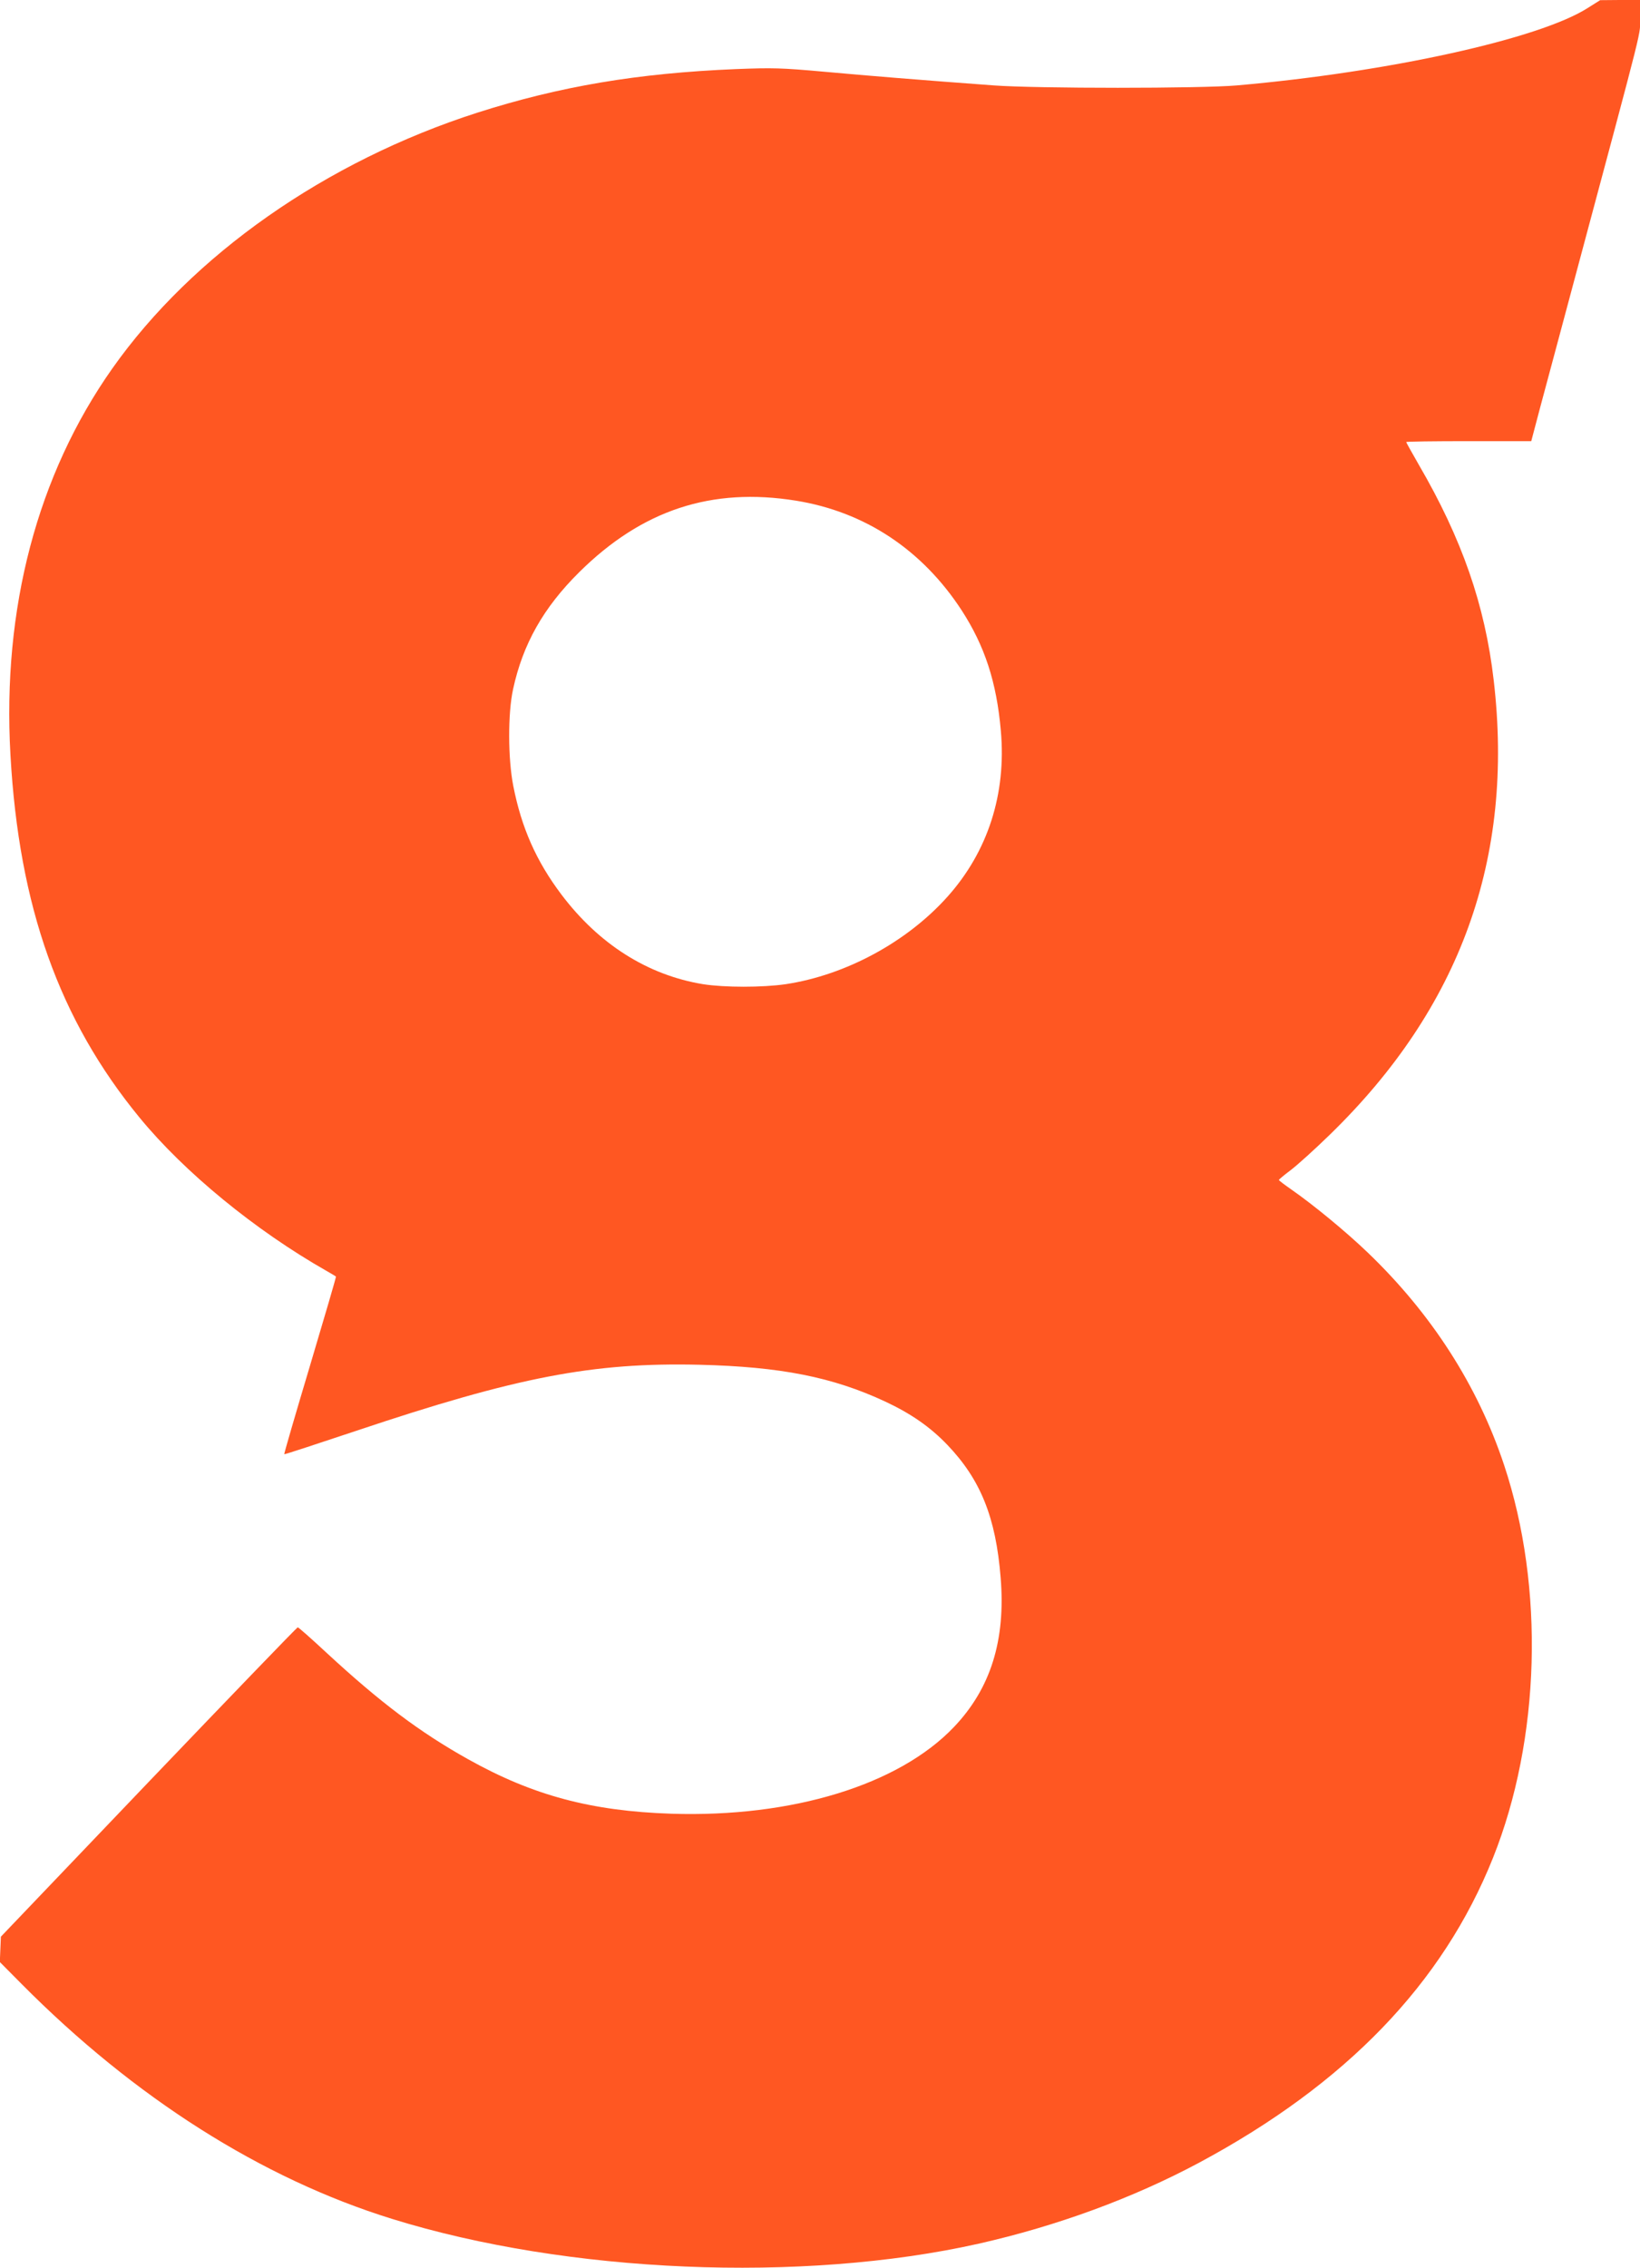
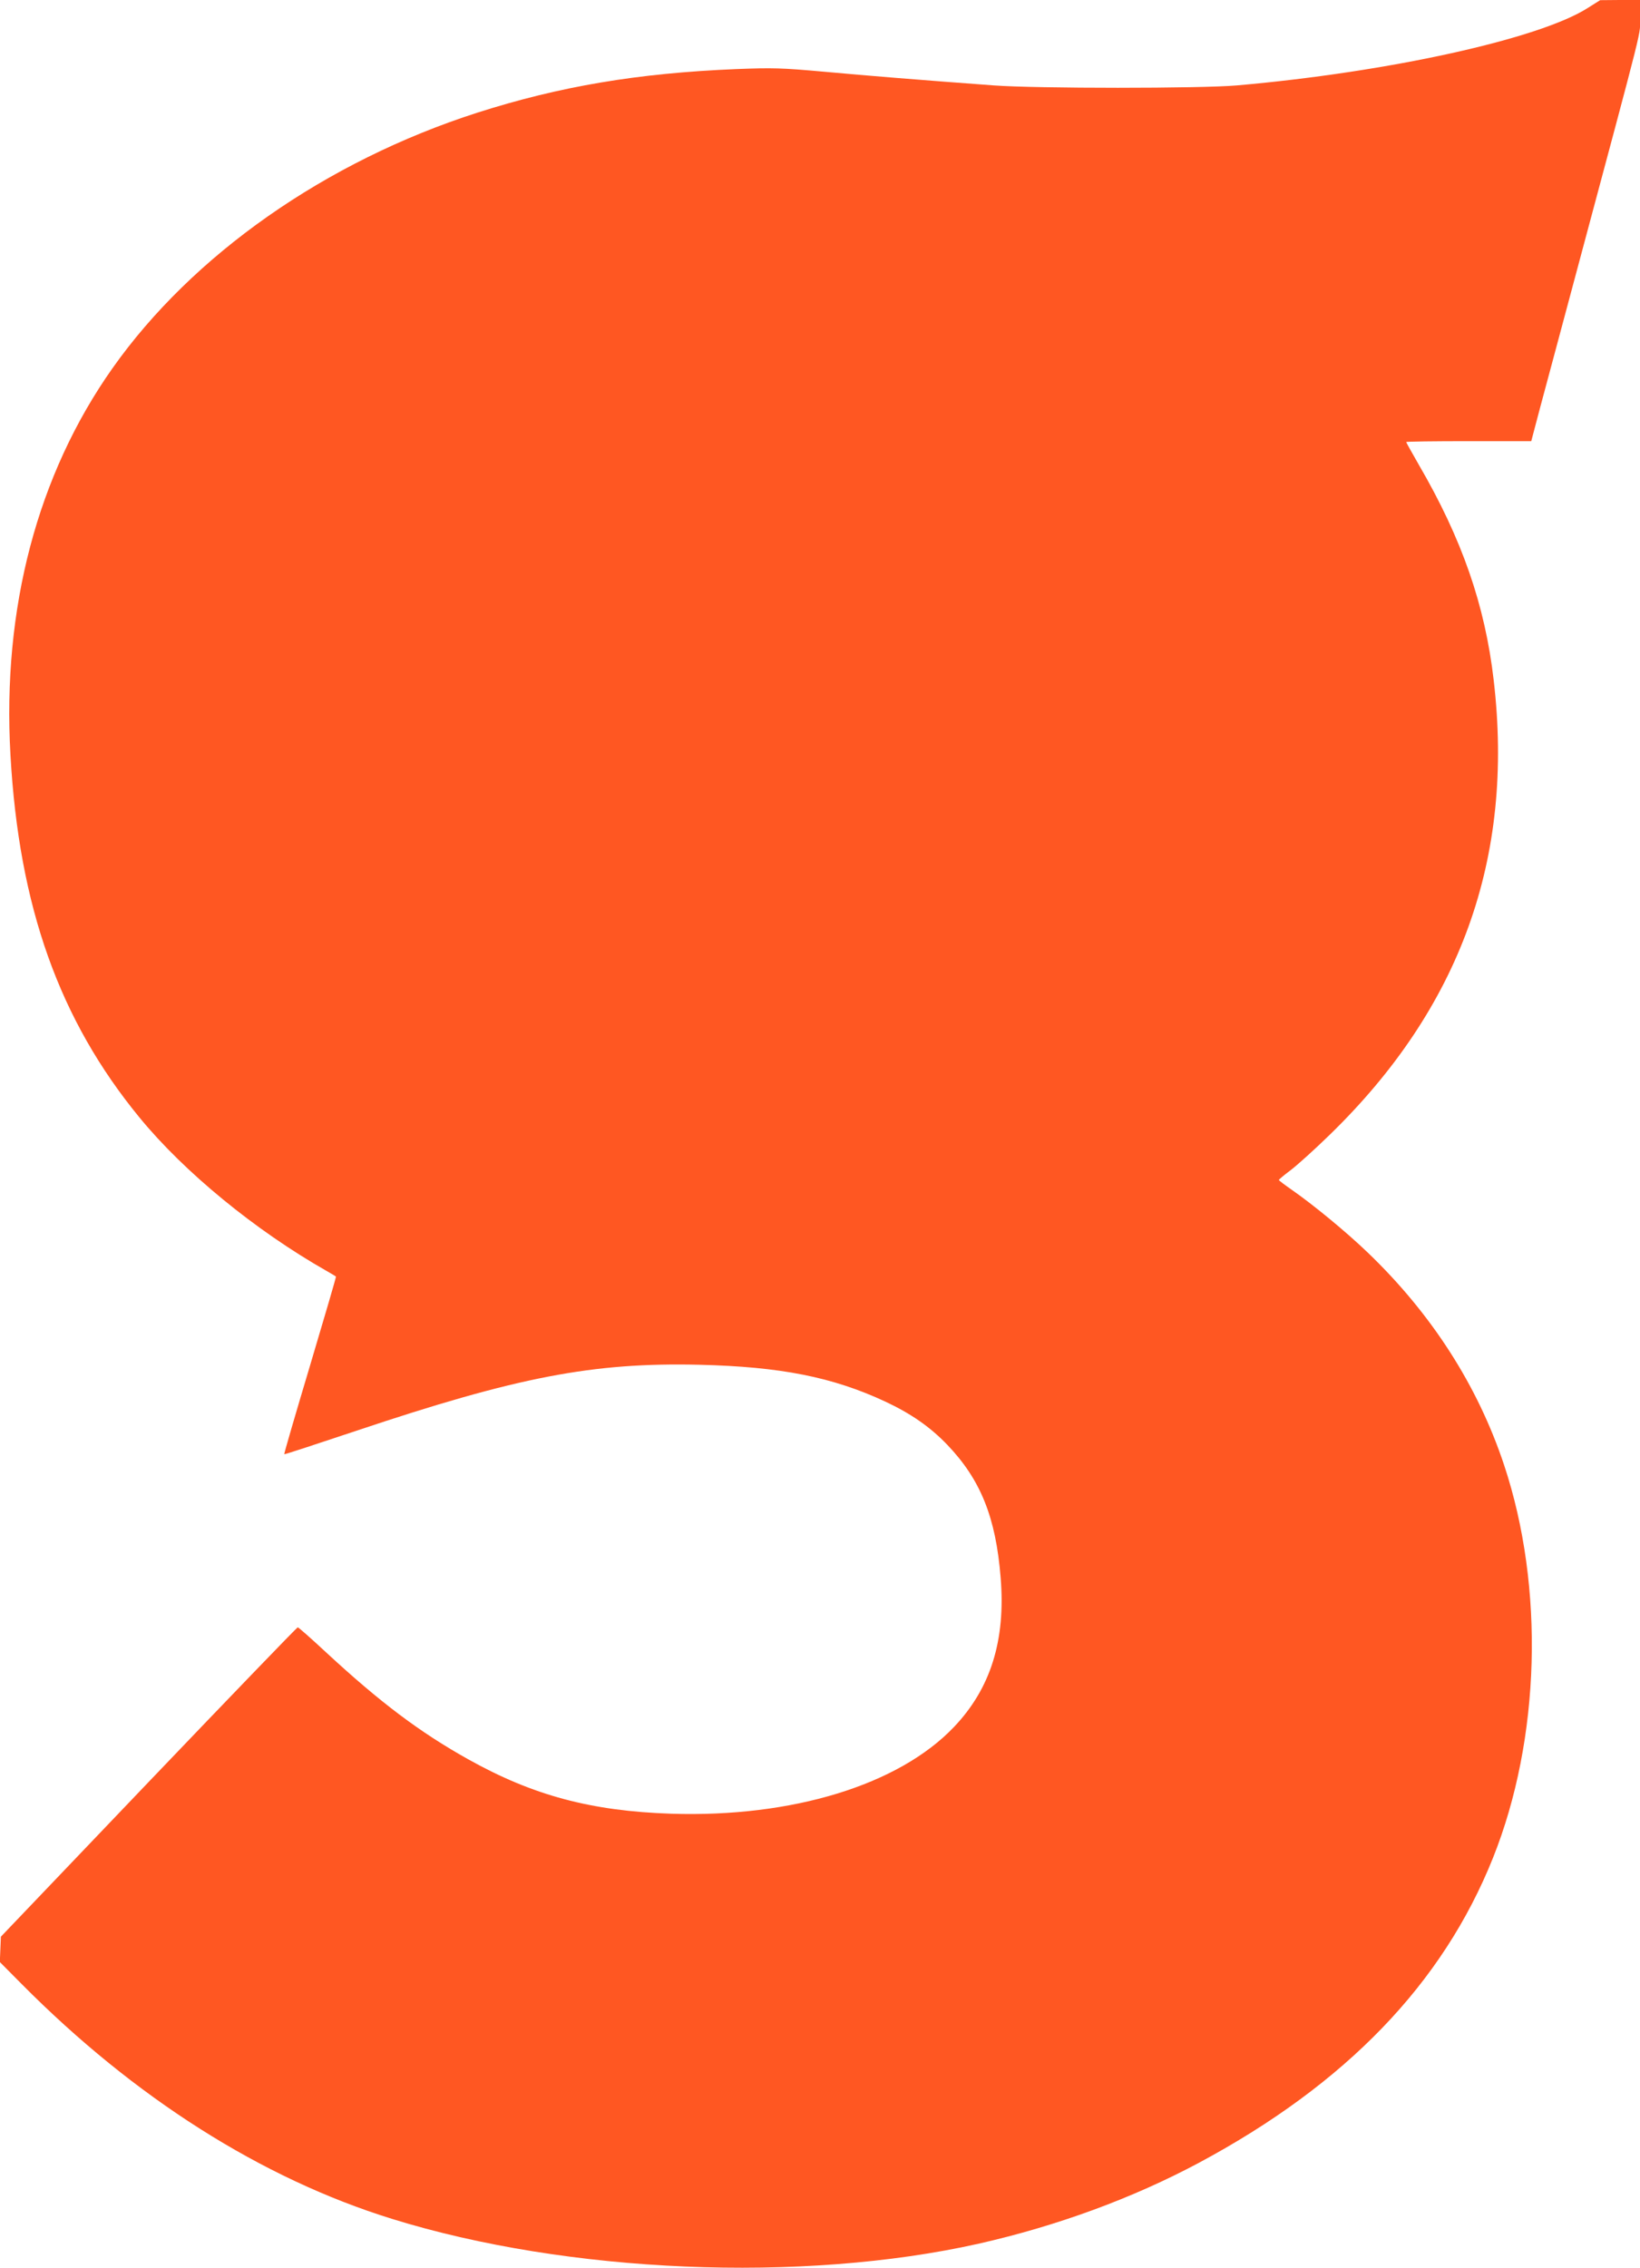
<svg xmlns="http://www.w3.org/2000/svg" version="1.0" width="926pt" height="1280pt" viewBox="0 0 926 1280" preserveAspectRatio="xMidYMid meet">
  <g transform="translate(0,1280) scale(0.1,-0.1)" fill="#ff5722" stroke="none">
-     <path d="M8965 12755 c-272 -174 -1124 -362 -1980 -437 -202 -18 -1135 -18 -1375 0 -419 31 -703 54 -955 77 -246 22 -290 23 -500 15 -555 -23 -993 -97 -1460 -246 -856 -275 -1608 -802 -2061 -1444 -423 -600 -622 -1354 -575 -2181 48 -856 275 -1494 729 -2047 252 -307 652 -636 1057 -866 28 -16 51 -30 52 -31 2 -1 -64 -226 -146 -501 -82 -274 -148 -500 -146 -502 2 -2 184 58 406 132 910 305 1337 387 1938 373 457 -11 752 -69 1050 -208 145 -68 253 -143 349 -243 189 -197 275 -411 302 -751 29 -354 -57 -626 -264 -843 -312 -327 -913 -511 -1596 -489 -452 15 -781 103 -1146 307 -274 153 -497 321 -802 603 -84 78 -156 142 -161 142 -4 0 -383 -393 -842 -873 l-834 -873 -3 -72 -3 -71 123 -124 c638 -643 1356 -1098 2092 -1326 989 -307 2316 -363 3311 -140 443 100 871 257 1245 457 830 445 1376 1011 1660 1721 268 670 292 1527 63 2216 -149 449 -410 855 -771 1201 -123 118 -308 270 -429 354 -40 28 -72 52 -72 55 0 3 30 28 66 55 37 28 137 118 221 200 738 717 1043 1561 926 2565 -49 424 -179 798 -423 1217 -39 68 -71 125 -71 128 0 3 159 5 353 5 l353 0 51 193 c28 105 120 446 203 757 395 1475 360 1333 360 1442 l0 98 -112 0 -113 -1 -70 -44z m-4470 -2781 c389 -63 712 -277 935 -619 130 -201 197 -404 221 -679 32 -357 -73 -682 -301 -937 -229 -256 -575 -443 -914 -494 -132 -19 -344 -19 -466 0 -312 51 -588 225 -800 506 -142 188 -226 378 -272 614 -30 153 -31 408 -1 545 55 254 171 460 373 660 355 352 748 481 1225 404z" />
+     <path d="M8965 12755 c-272 -174 -1124 -362 -1980 -437 -202 -18 -1135 -18 -1375 0 -419 31 -703 54 -955 77 -246 22 -290 23 -500 15 -555 -23 -993 -97 -1460 -246 -856 -275 -1608 -802 -2061 -1444 -423 -600 -622 -1354 -575 -2181 48 -856 275 -1494 729 -2047 252 -307 652 -636 1057 -866 28 -16 51 -30 52 -31 2 -1 -64 -226 -146 -501 -82 -274 -148 -500 -146 -502 2 -2 184 58 406 132 910 305 1337 387 1938 373 457 -11 752 -69 1050 -208 145 -68 253 -143 349 -243 189 -197 275 -411 302 -751 29 -354 -57 -626 -264 -843 -312 -327 -913 -511 -1596 -489 -452 15 -781 103 -1146 307 -274 153 -497 321 -802 603 -84 78 -156 142 -161 142 -4 0 -383 -393 -842 -873 l-834 -873 -3 -72 -3 -71 123 -124 c638 -643 1356 -1098 2092 -1326 989 -307 2316 -363 3311 -140 443 100 871 257 1245 457 830 445 1376 1011 1660 1721 268 670 292 1527 63 2216 -149 449 -410 855 -771 1201 -123 118 -308 270 -429 354 -40 28 -72 52 -72 55 0 3 30 28 66 55 37 28 137 118 221 200 738 717 1043 1561 926 2565 -49 424 -179 798 -423 1217 -39 68 -71 125 -71 128 0 3 159 5 353 5 l353 0 51 193 c28 105 120 446 203 757 395 1475 360 1333 360 1442 l0 98 -112 0 -113 -1 -70 -44z m-4470 -2781 z" />
  </g>
</svg>